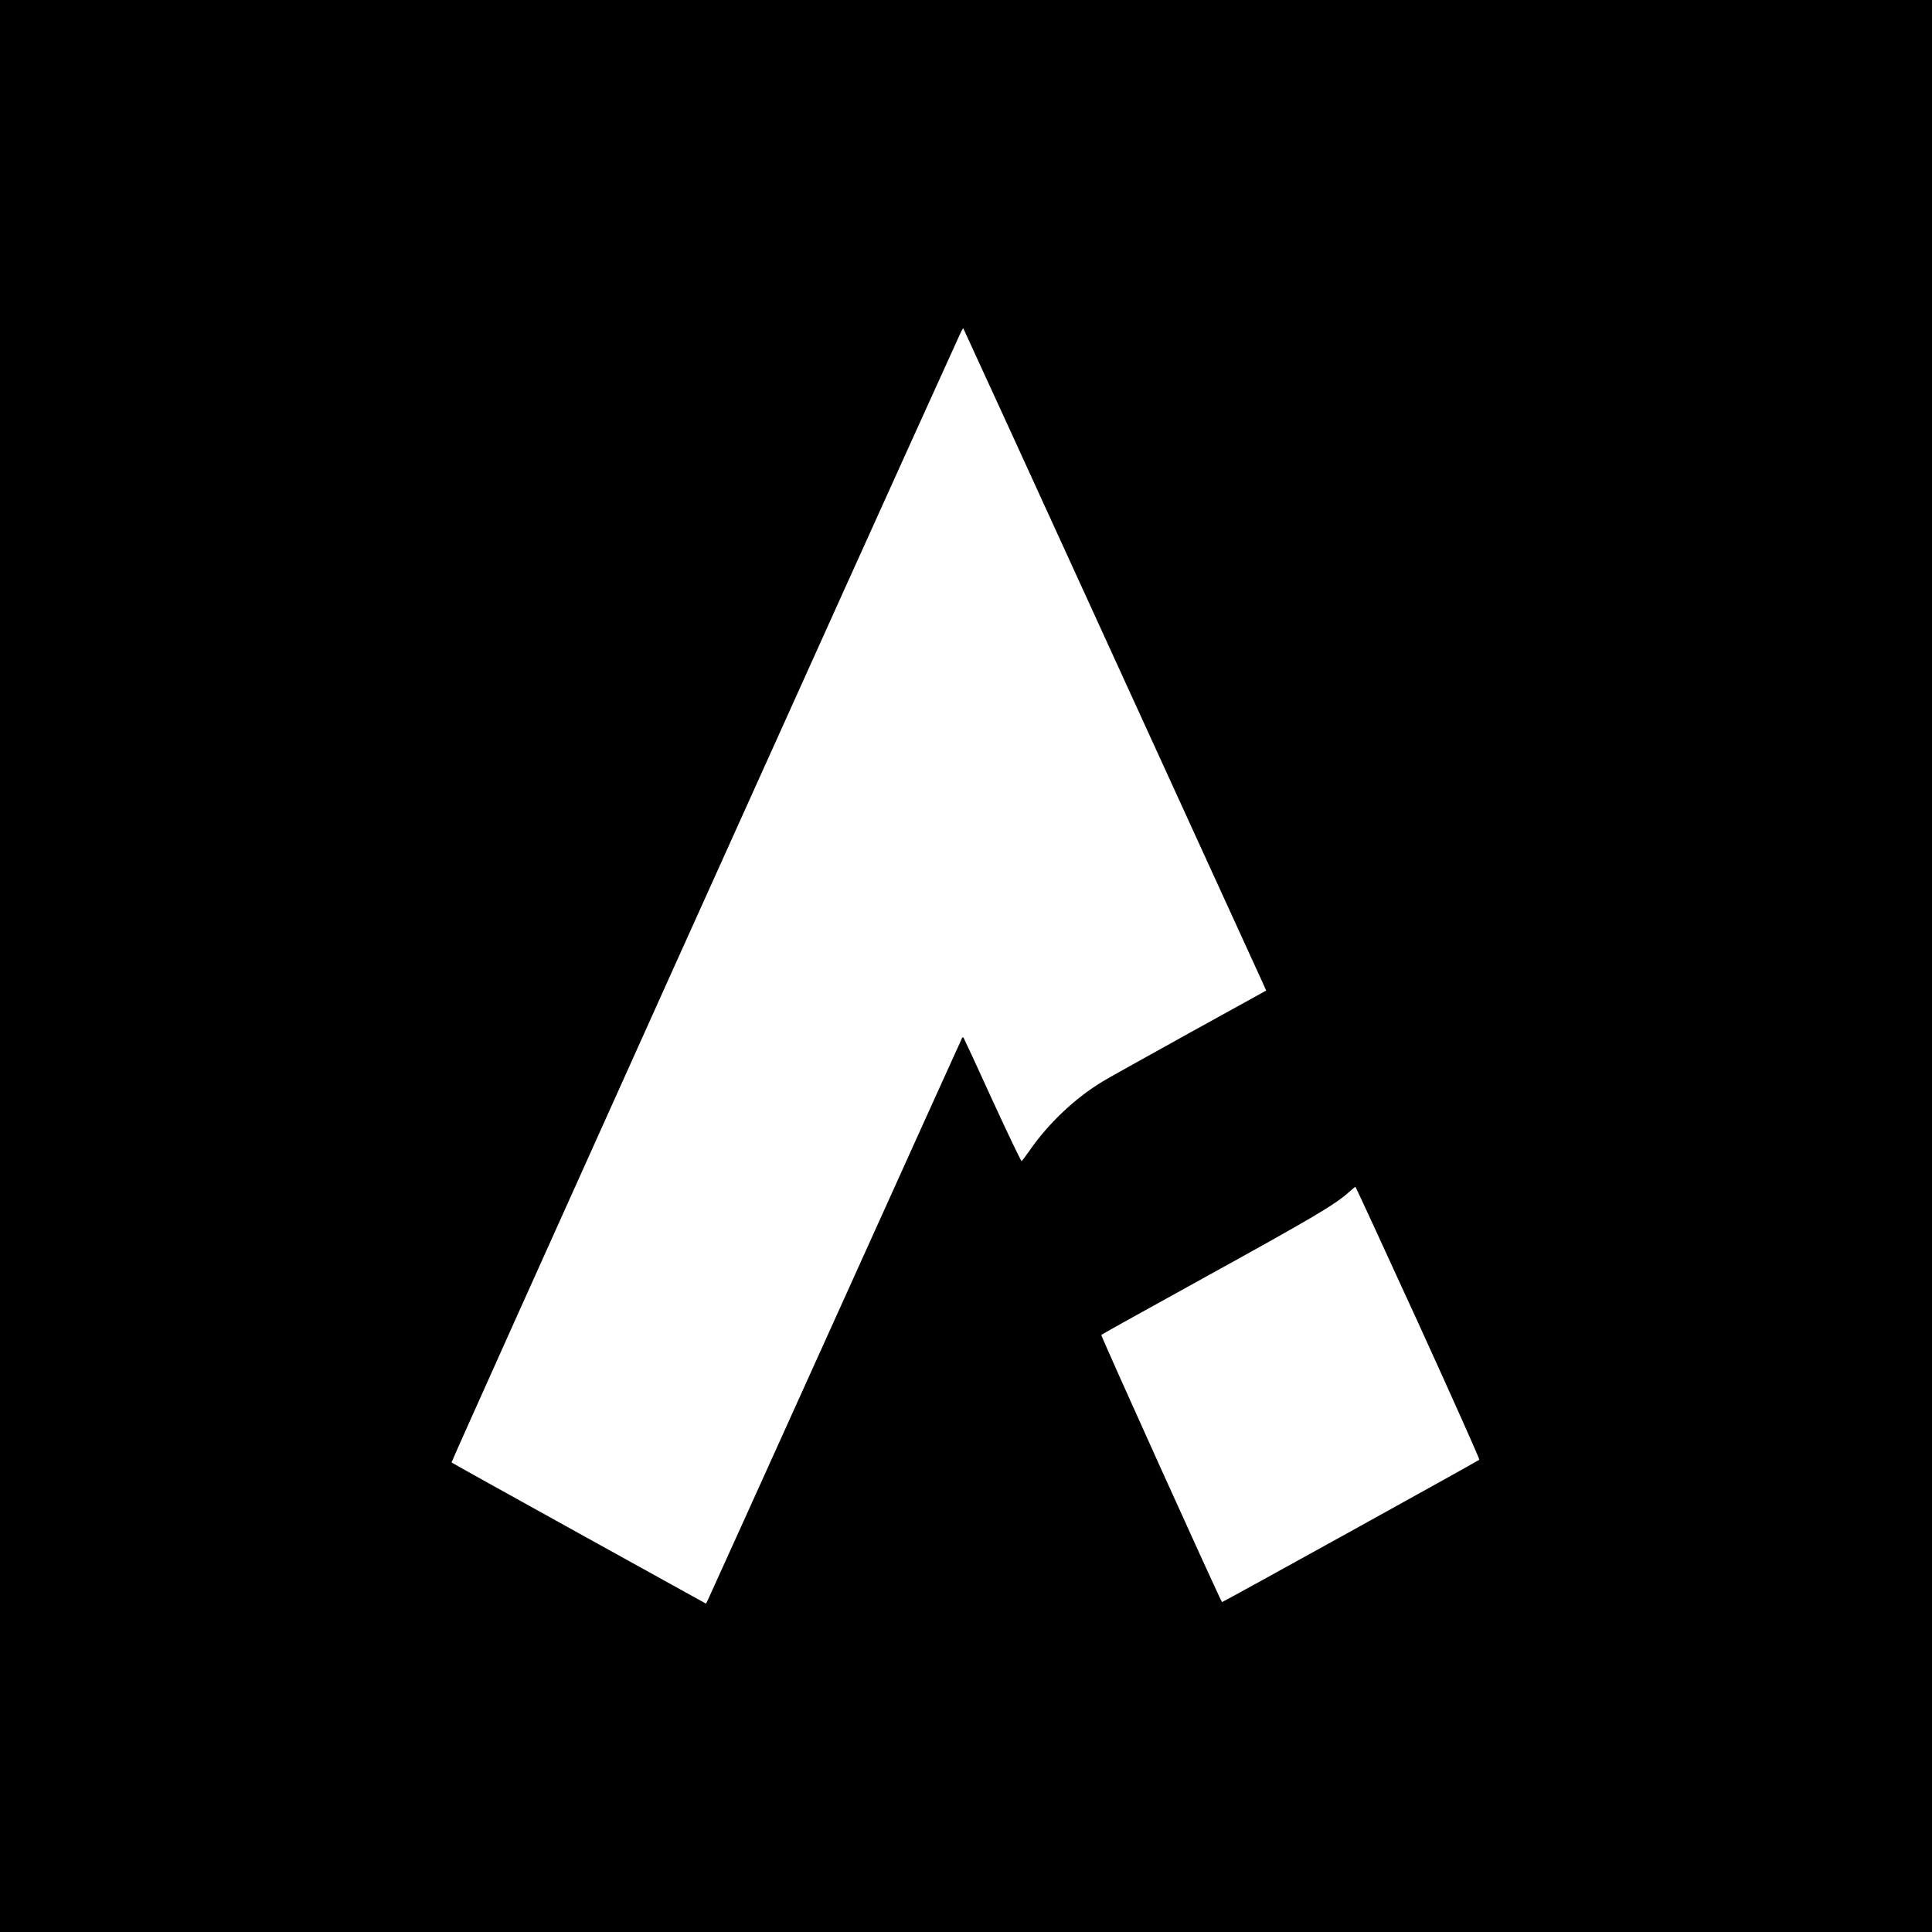
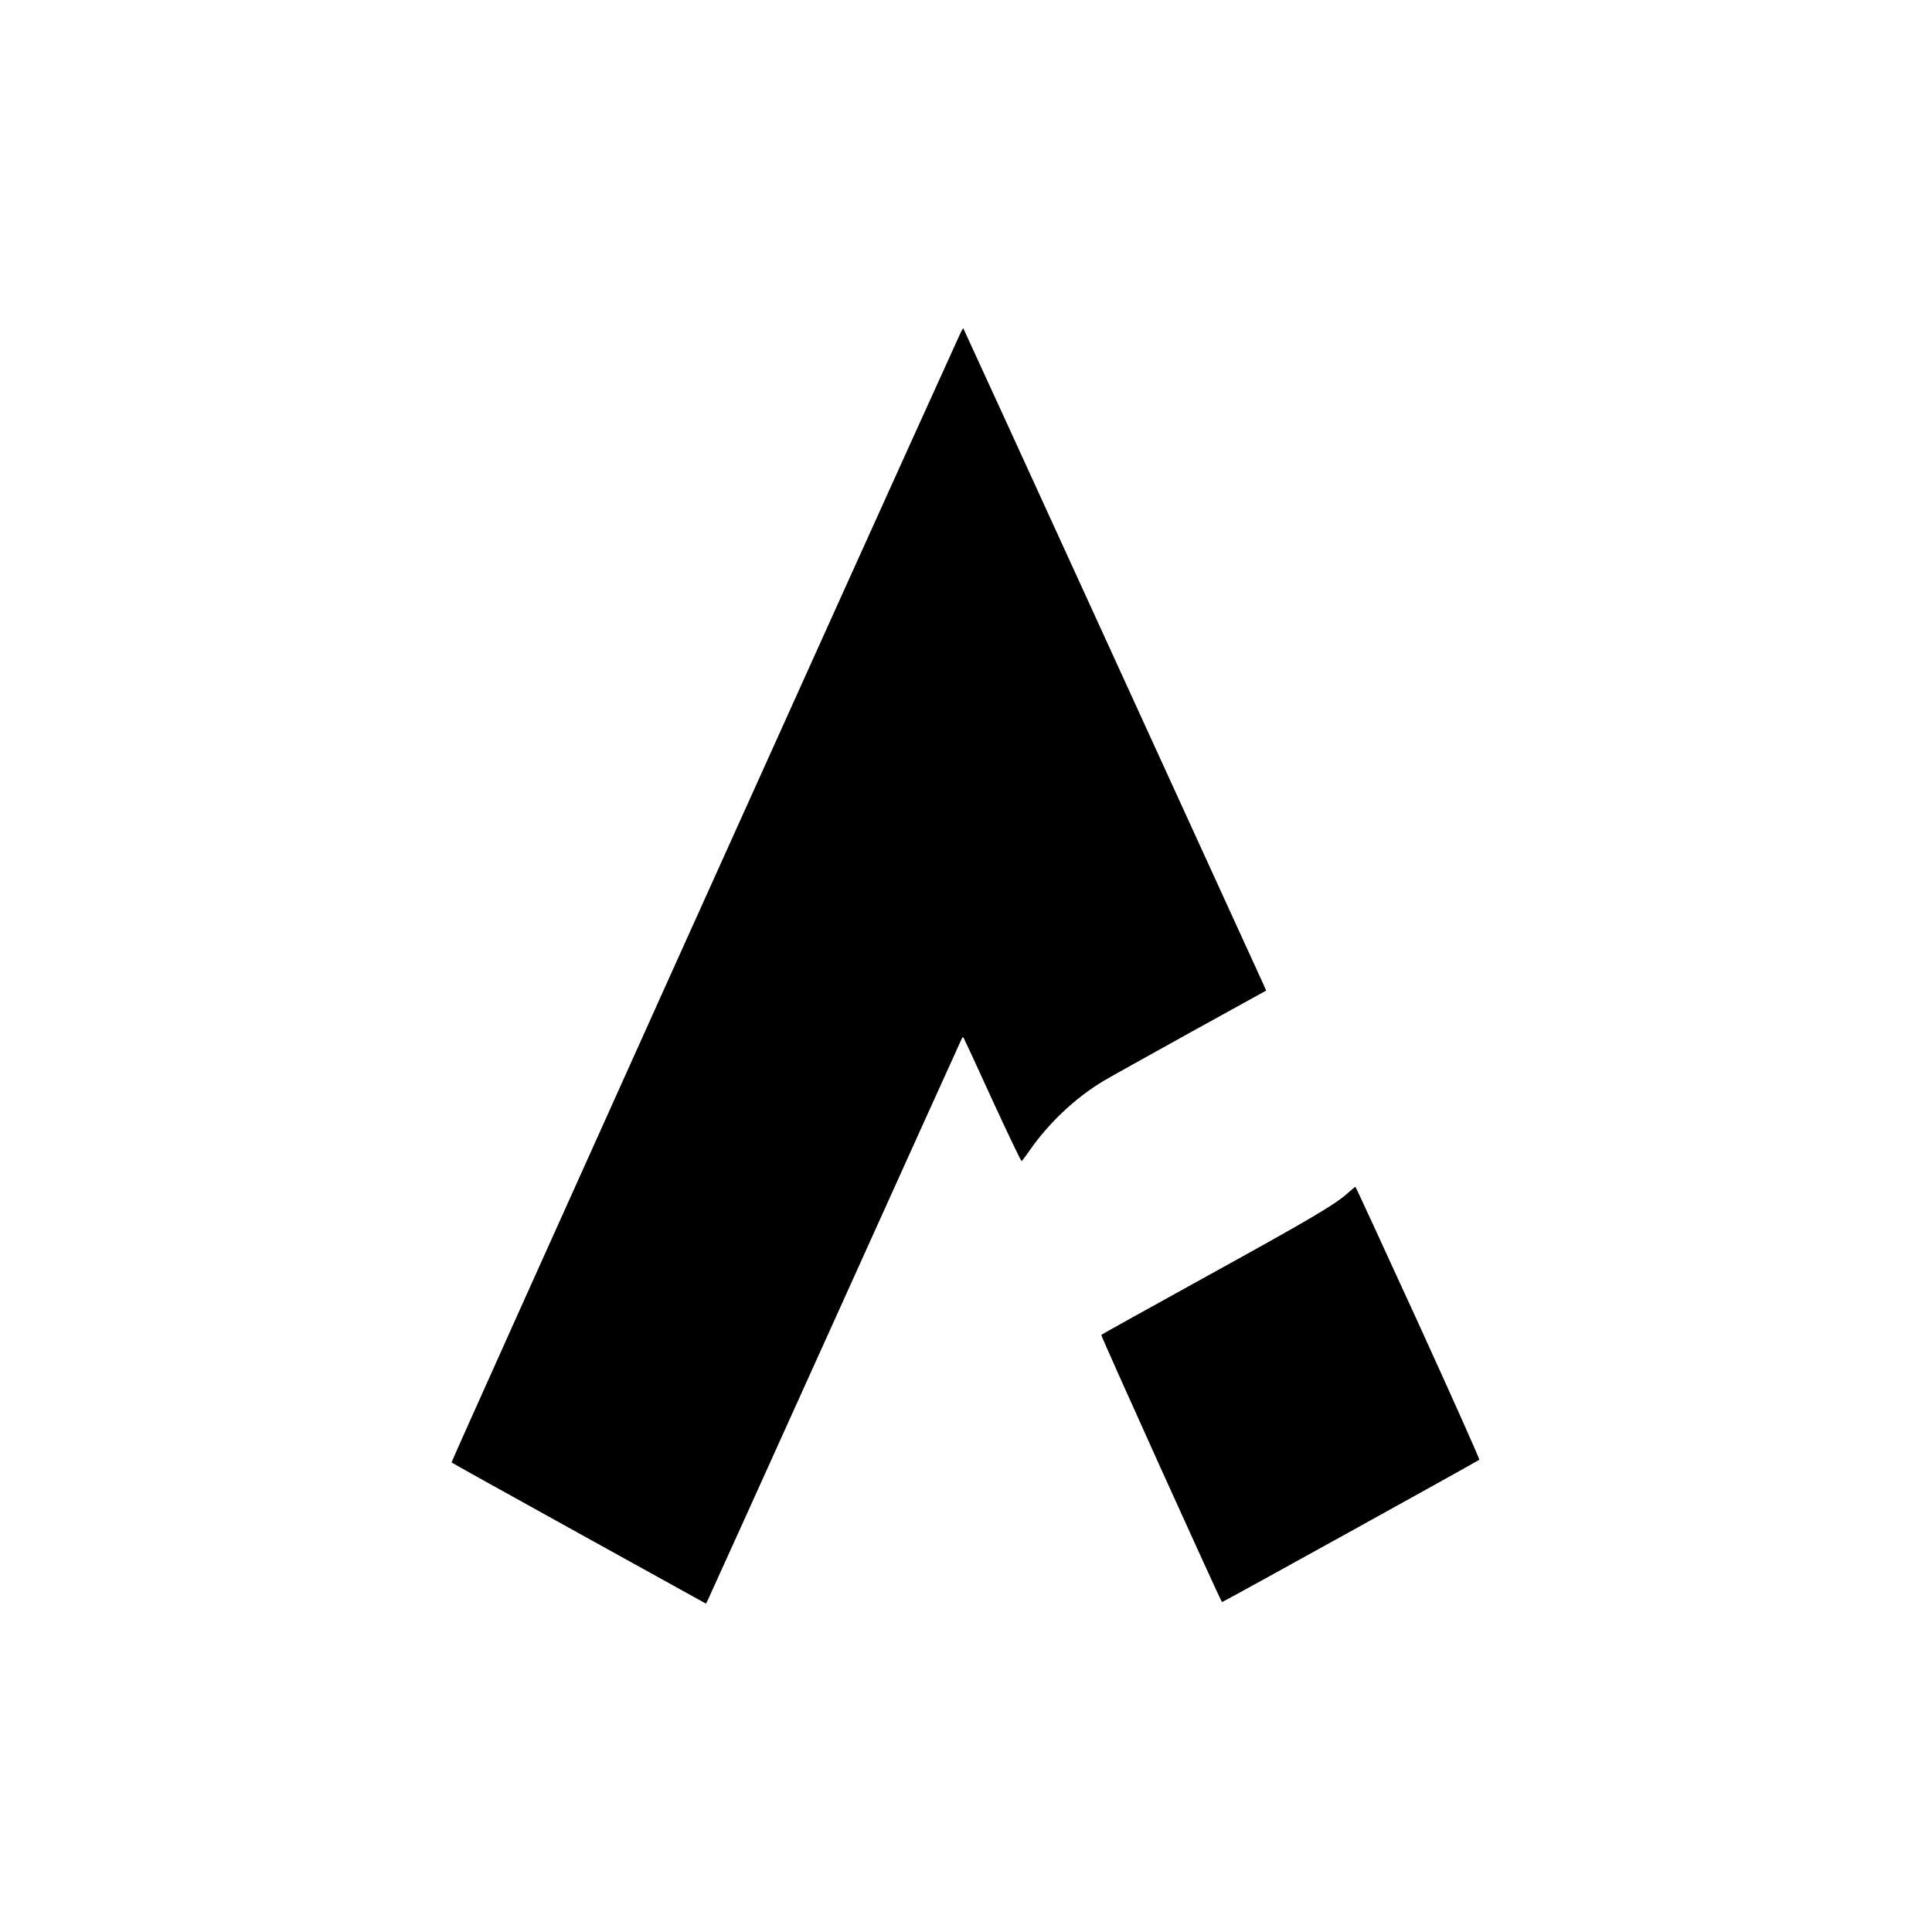
<svg xmlns="http://www.w3.org/2000/svg" version="1.0" width="1501pt" height="1501pt" viewBox="0 0 1501 1501" preserveAspectRatio="xMidYMid meet">
  <g transform="translate(0,1501) scale(0.1,-0.1)" fill="#000000" stroke="none">
-     <path d="M0 7505 l0 -7505 7505 0 7505 0 0 7505 0 7505 -7505 0 -7505 0 0 -7505z m8635 2440 c631 -1380 1160 -2537 1175 -2570 l27 -61 -596 -329 c-328 -182 -630 -350 -671 -375 -218 -131 -428 -330 -576 -546 -27 -39 -53 -72 -57 -75 -4 -2 -106 211 -227 474 -120 264 -221 481 -224 485 -3 3 -8 3 -10 1 -2 -2 -443 -978 -981 -2169 -538 -1191 -985 -2179 -994 -2197 l-16 -32 -985 545 c-542 300 -988 548 -992 552 -5 5 3211 7143 3948 8761 13 30 26 52 28 50 2 -2 520 -1133 1151 -2514z m2383 -5212 c265 -581 479 -1060 475 -1064 -10 -10 -1996 -1109 -1999 -1106 -18 23 -944 2071 -938 2076 5 5 378 212 829 461 807 445 991 554 1090 644 28 25 52 45 55 46 3 0 222 -476 488 -1057z" />
+     <path d="M0 7505 z m8635 2440 c631 -1380 1160 -2537 1175 -2570 l27 -61 -596 -329 c-328 -182 -630 -350 -671 -375 -218 -131 -428 -330 -576 -546 -27 -39 -53 -72 -57 -75 -4 -2 -106 211 -227 474 -120 264 -221 481 -224 485 -3 3 -8 3 -10 1 -2 -2 -443 -978 -981 -2169 -538 -1191 -985 -2179 -994 -2197 l-16 -32 -985 545 c-542 300 -988 548 -992 552 -5 5 3211 7143 3948 8761 13 30 26 52 28 50 2 -2 520 -1133 1151 -2514z m2383 -5212 c265 -581 479 -1060 475 -1064 -10 -10 -1996 -1109 -1999 -1106 -18 23 -944 2071 -938 2076 5 5 378 212 829 461 807 445 991 554 1090 644 28 25 52 45 55 46 3 0 222 -476 488 -1057z" />
  </g>
</svg>